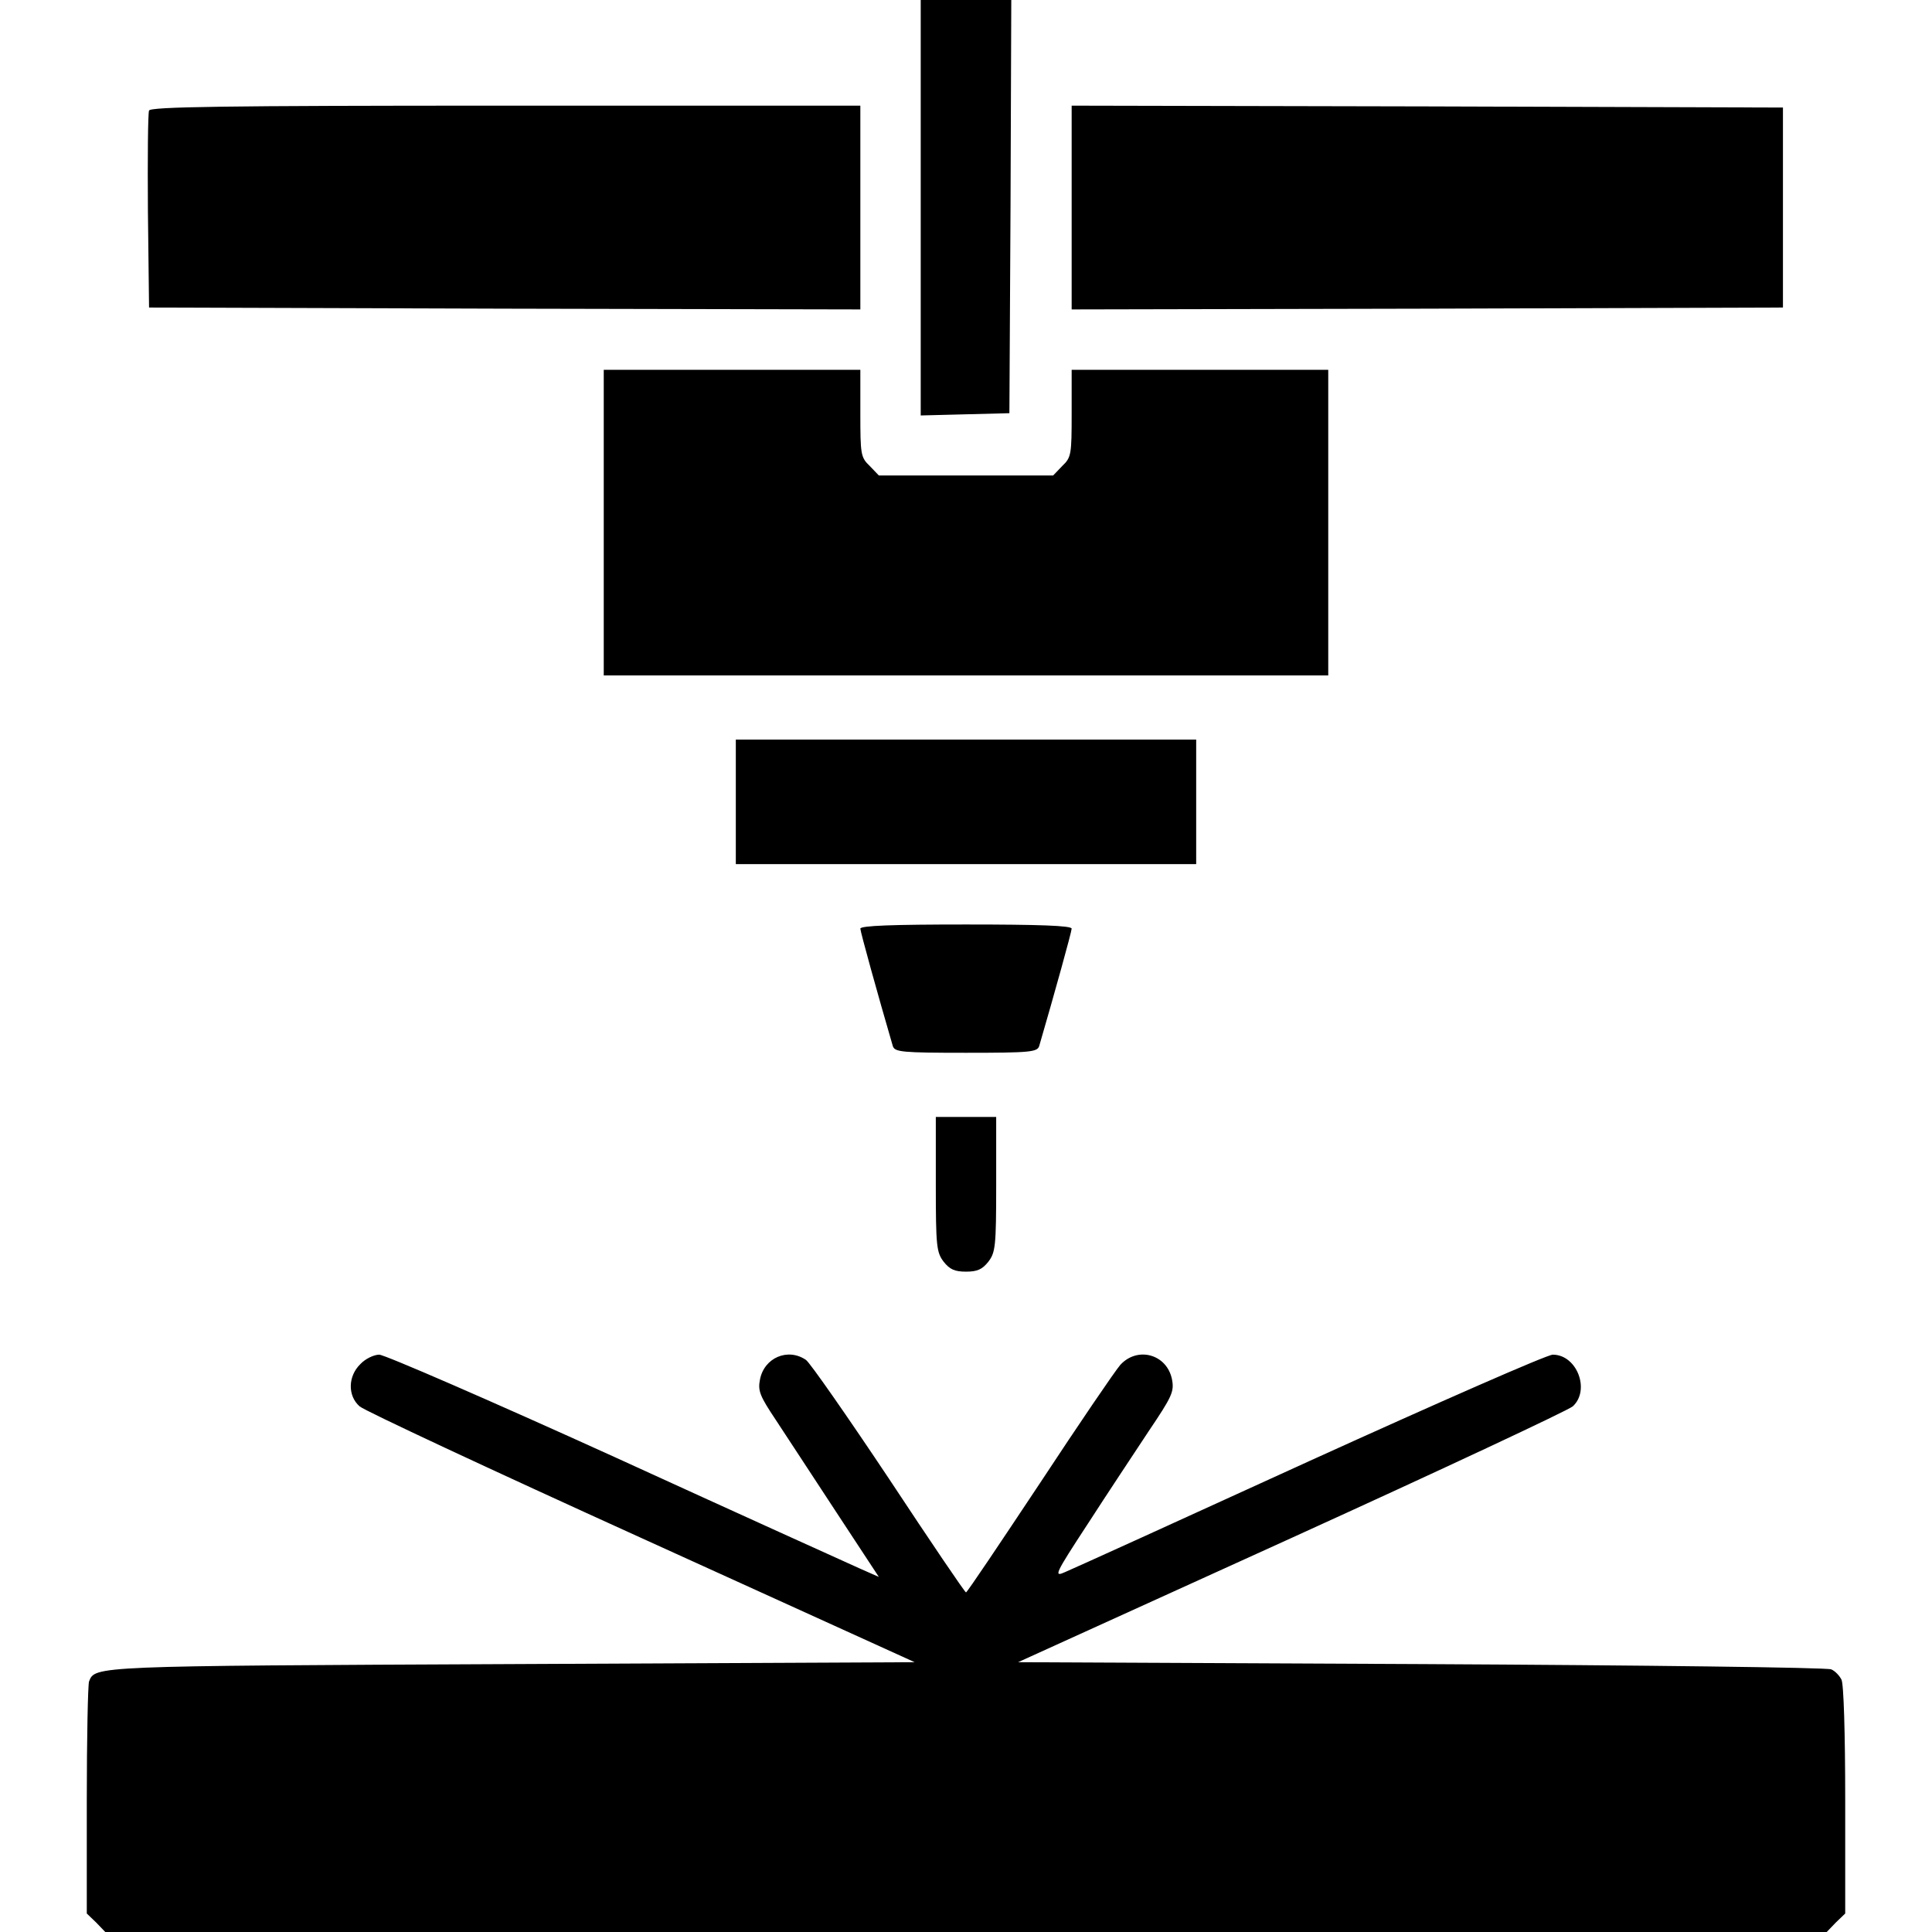
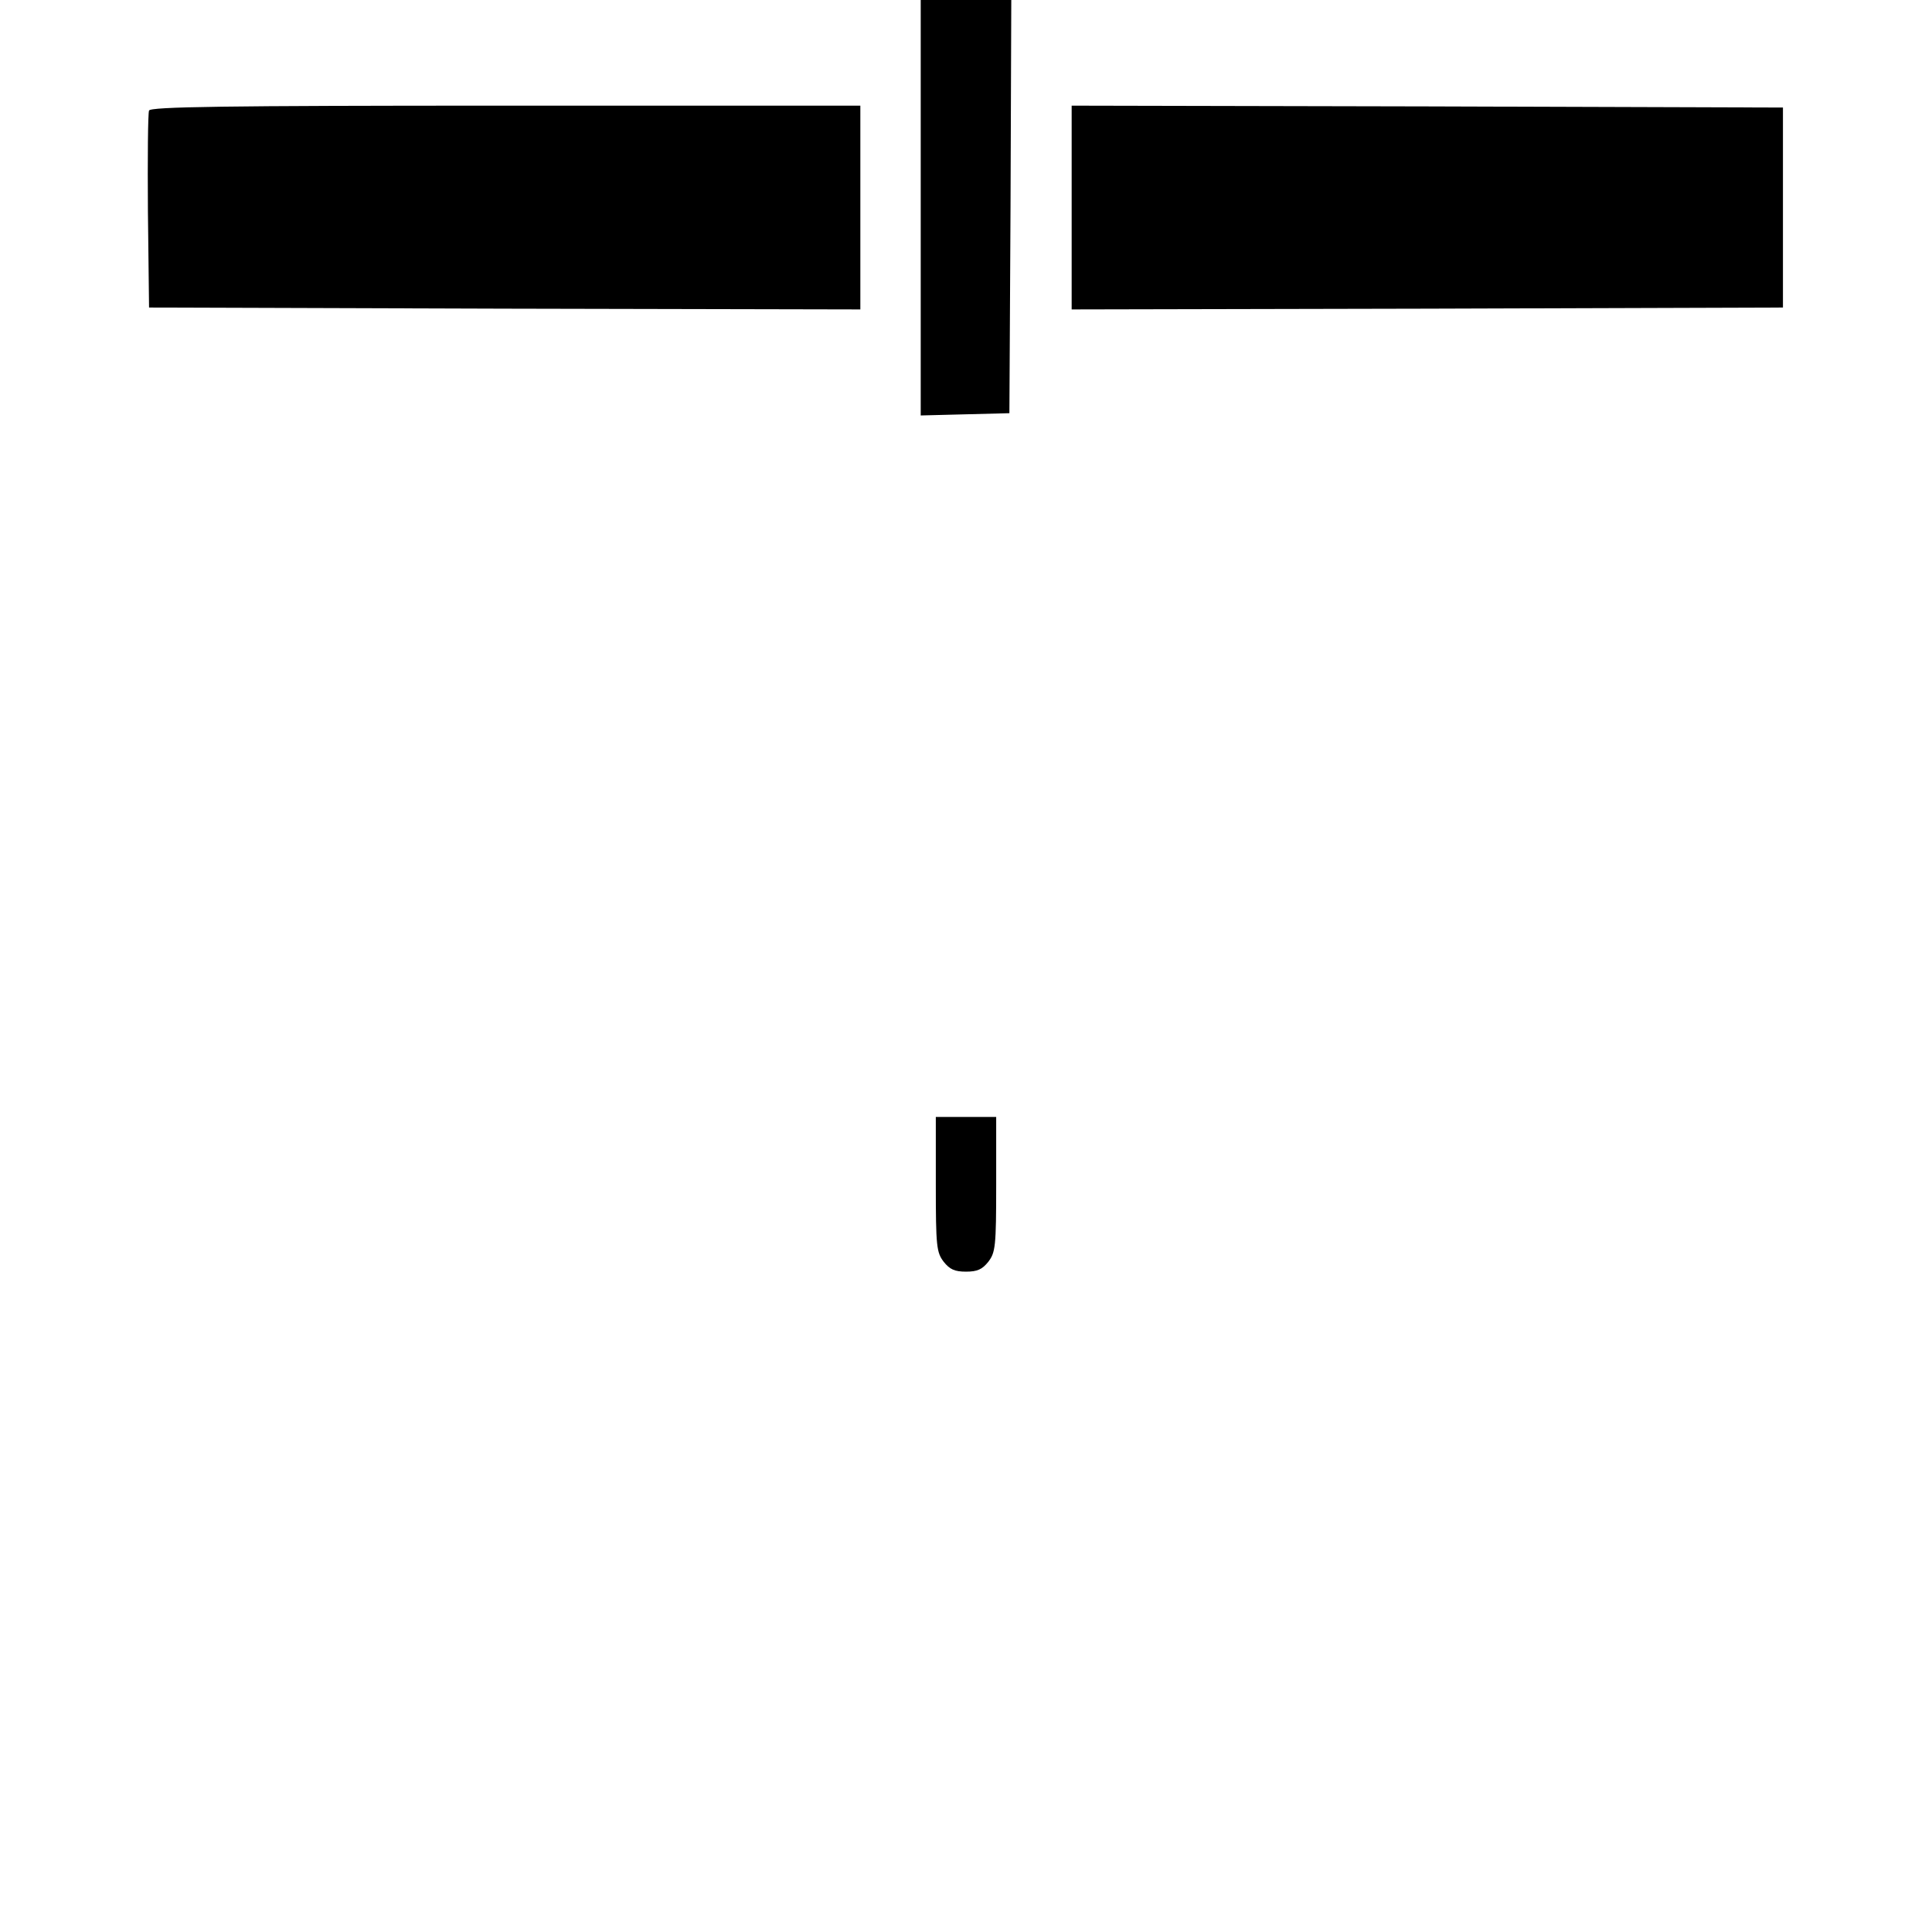
<svg xmlns="http://www.w3.org/2000/svg" version="1.0" width="512pt" height="512pt" viewBox="0 0 512 512" preserveAspectRatio="xMidYMid meet">
  <g transform="translate(0,512) scale(0.1,-0.1)" fill="#000000" stroke="none">
    <path d="M2440 4570 l0 -551 118 3 117 3 3 548 2 547 -120 0 -120 0 0 -550z" />
    <path d="M395 4827 c-3 -7 -4 -127 -3 -267 l3 -255 943 -3 942 -2 0 270 0 270 -940 0 c-750 0 -942 -3 -945 -13z" />
    <path d="M2840 4570 l0 -270 943 2 942 3 0 265 0 265 -942 3 -943 2 0 -270z" />
-     <path d="M1600 3735 l0 -405 960 0 960 0 0 405 0 405 -340 0 -340 0 0 -115 c0 -110 -1 -117 -25 -140 l-24 -25 -231 0 -231 0 -24 25 c-24 23 -25 30 -25 140 l0 115 -340 0 -340 0 0 -405z" />
-     <path d="M1950 2995 l0 -165 610 0 610 0 0 165 0 165 -610 0 -610 0 0 -165z" />
-     <path d="M2280 2659 c0 -8 46 -174 86 -311 5 -16 23 -18 194 -18 171 0 189 2 194 18 40 137 86 303 86 311 0 8 -87 11 -280 11 -193 0 -280 -3 -280 -11z" />
    <path d="M2480 1981 c0 -165 2 -180 21 -205 16 -20 29 -26 59 -26 30 0 43 6 59 26 19 25 21 40 21 205 l0 179 -80 0 -80 0 0 -179z" />
-     <path d="M955 1505 c-33 -32 -34 -84 -2 -112 12 -11 348 -168 747 -349 l724 -329 -1069 -5 c-1110 -5 -1103 -5 -1119 -46 -3 -8 -6 -150 -6 -315 l0 -300 25 -24 24 -25 2281 0 2281 0 24 25 25 24 0 301 c0 176 -4 309 -10 319 -5 10 -17 23 -27 27 -10 5 -499 11 -1086 14 l-1069 5 724 329 c398 181 733 338 746 349 47 43 11 137 -53 137 -15 0 -304 -127 -643 -281 -339 -155 -632 -288 -649 -295 -31 -14 -29 -8 60 128 51 79 124 189 161 245 62 92 68 105 62 137 -13 67 -91 89 -137 39 -14 -16 -110 -157 -214 -315 -105 -158 -192 -288 -195 -288 -3 0 -95 136 -204 301 -110 165 -209 307 -220 315 -48 33 -111 6 -122 -52 -6 -30 0 -44 42 -107 26 -40 98 -149 160 -244 l113 -172 -52 23 c-29 13 -321 145 -649 295 -328 149 -609 271 -623 271 -14 0 -37 -11 -50 -25z" />
  </g>
</svg>